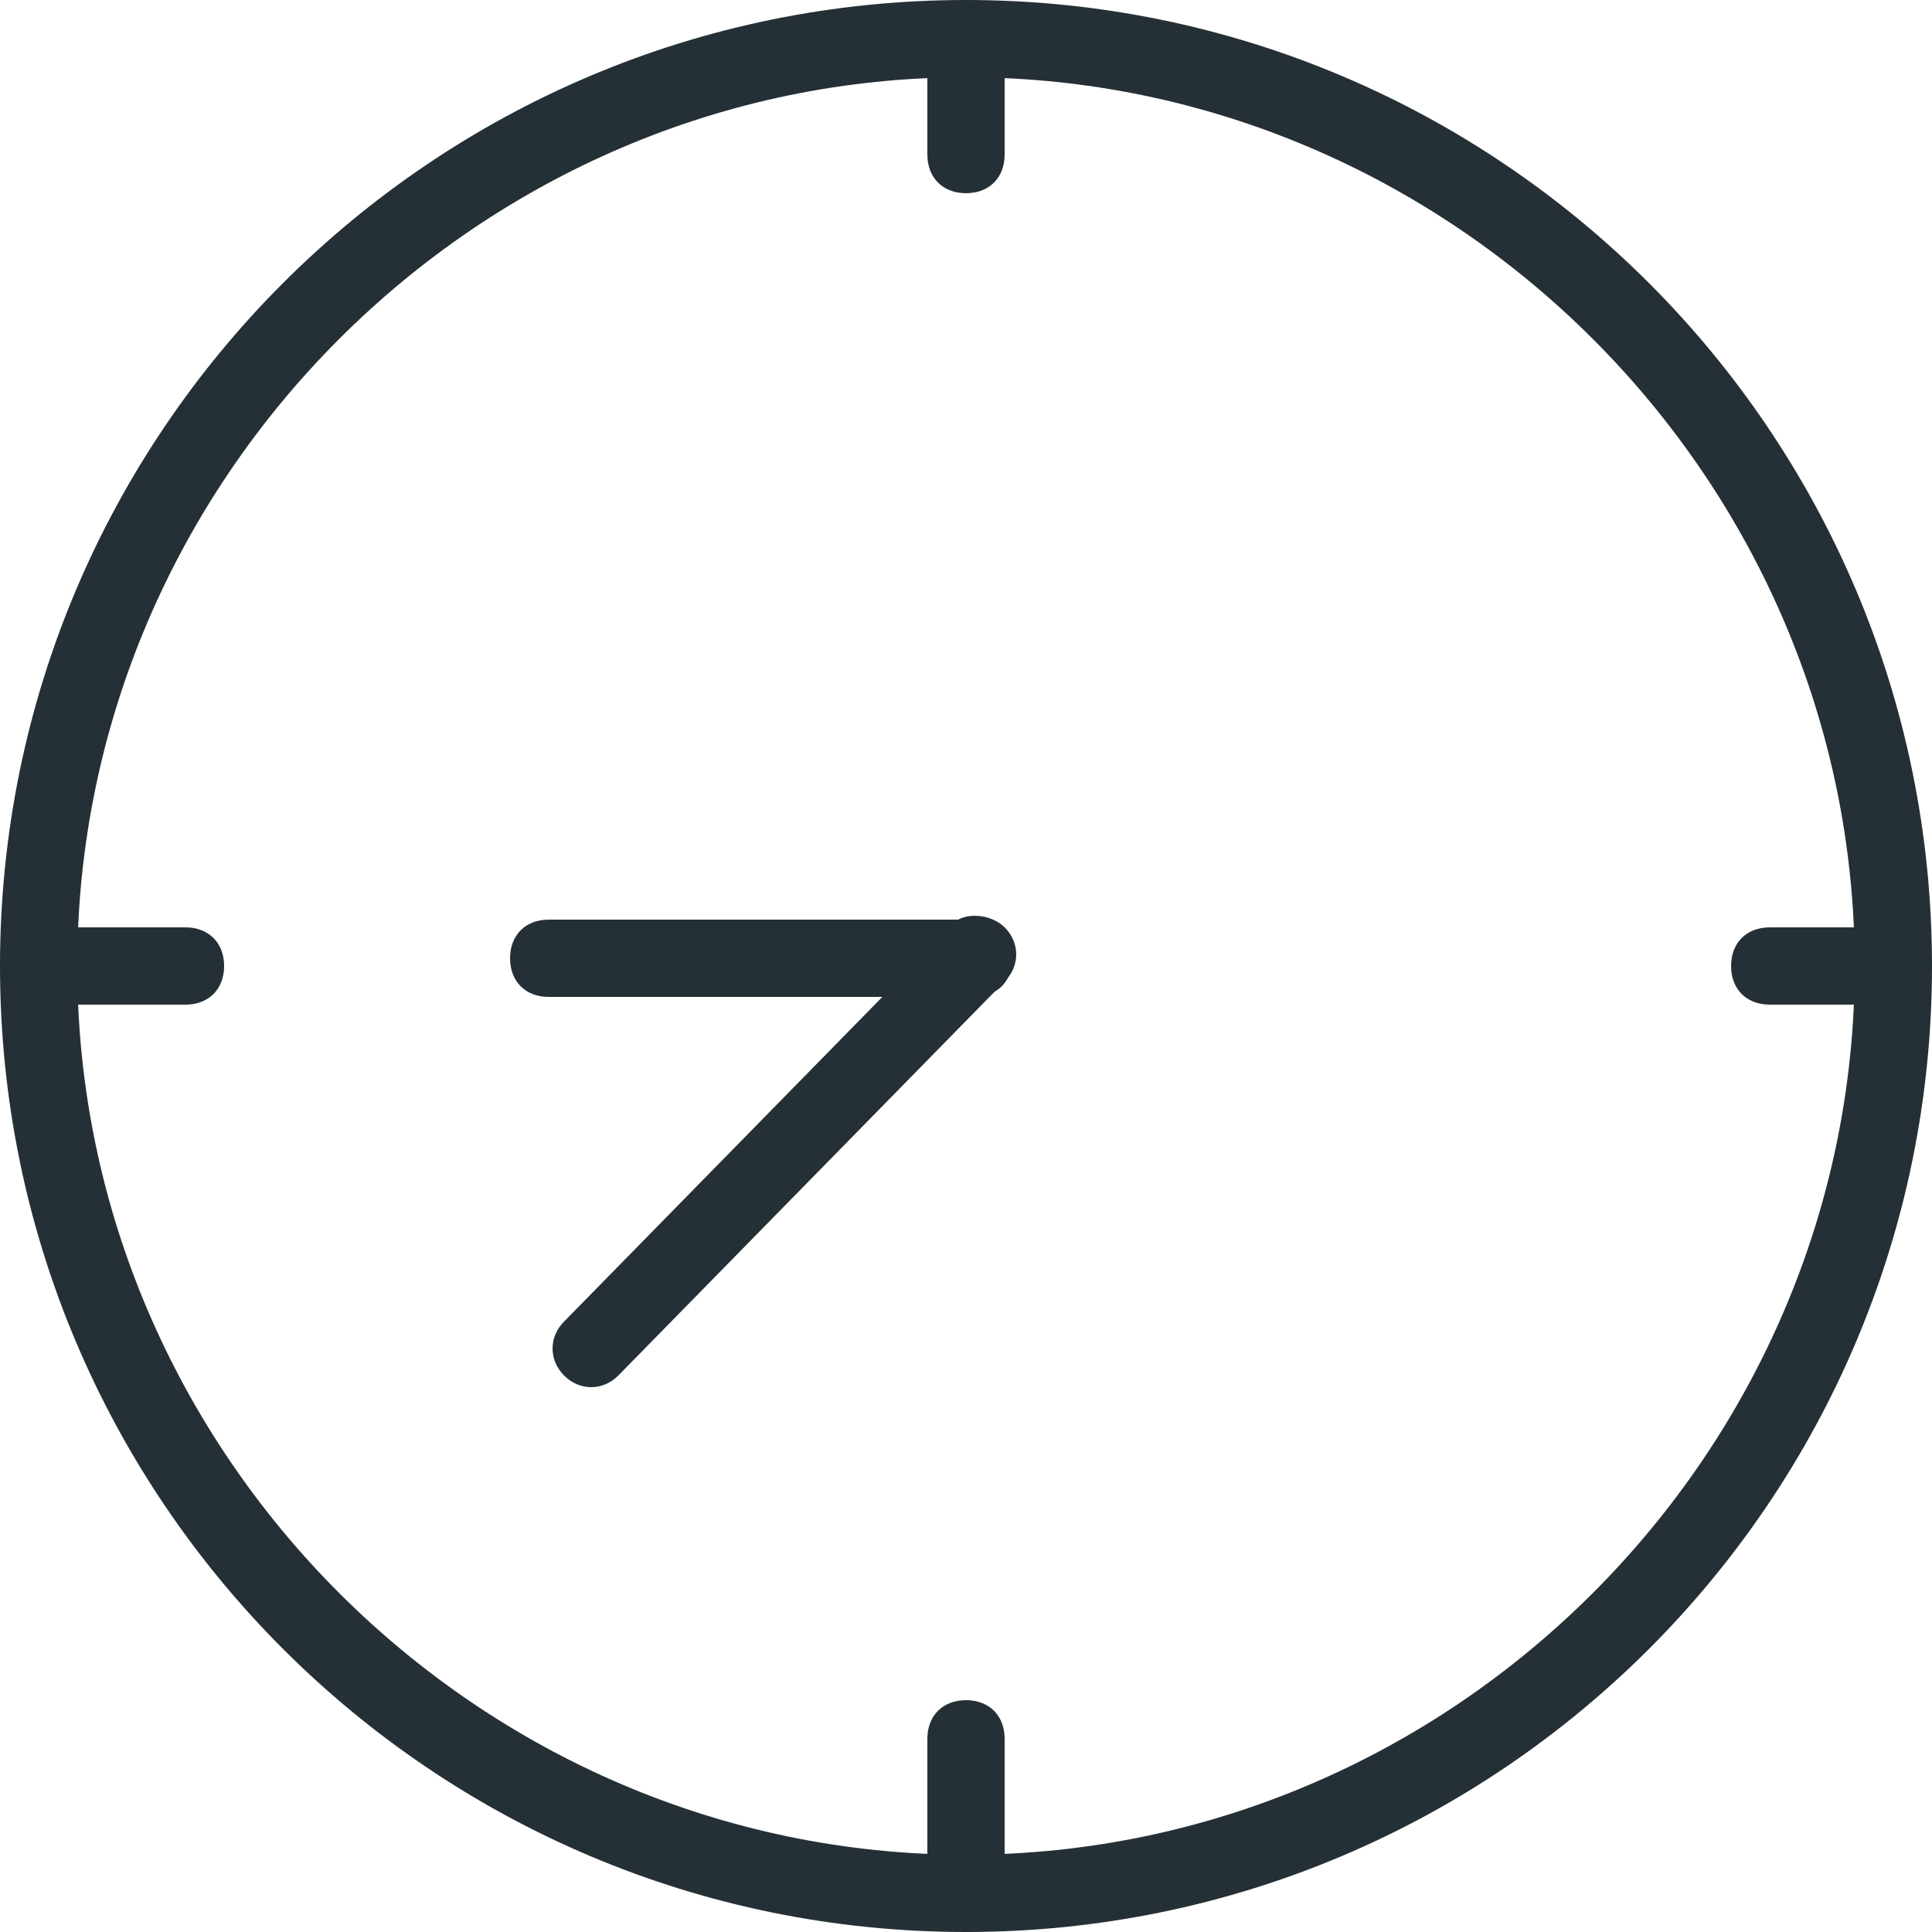
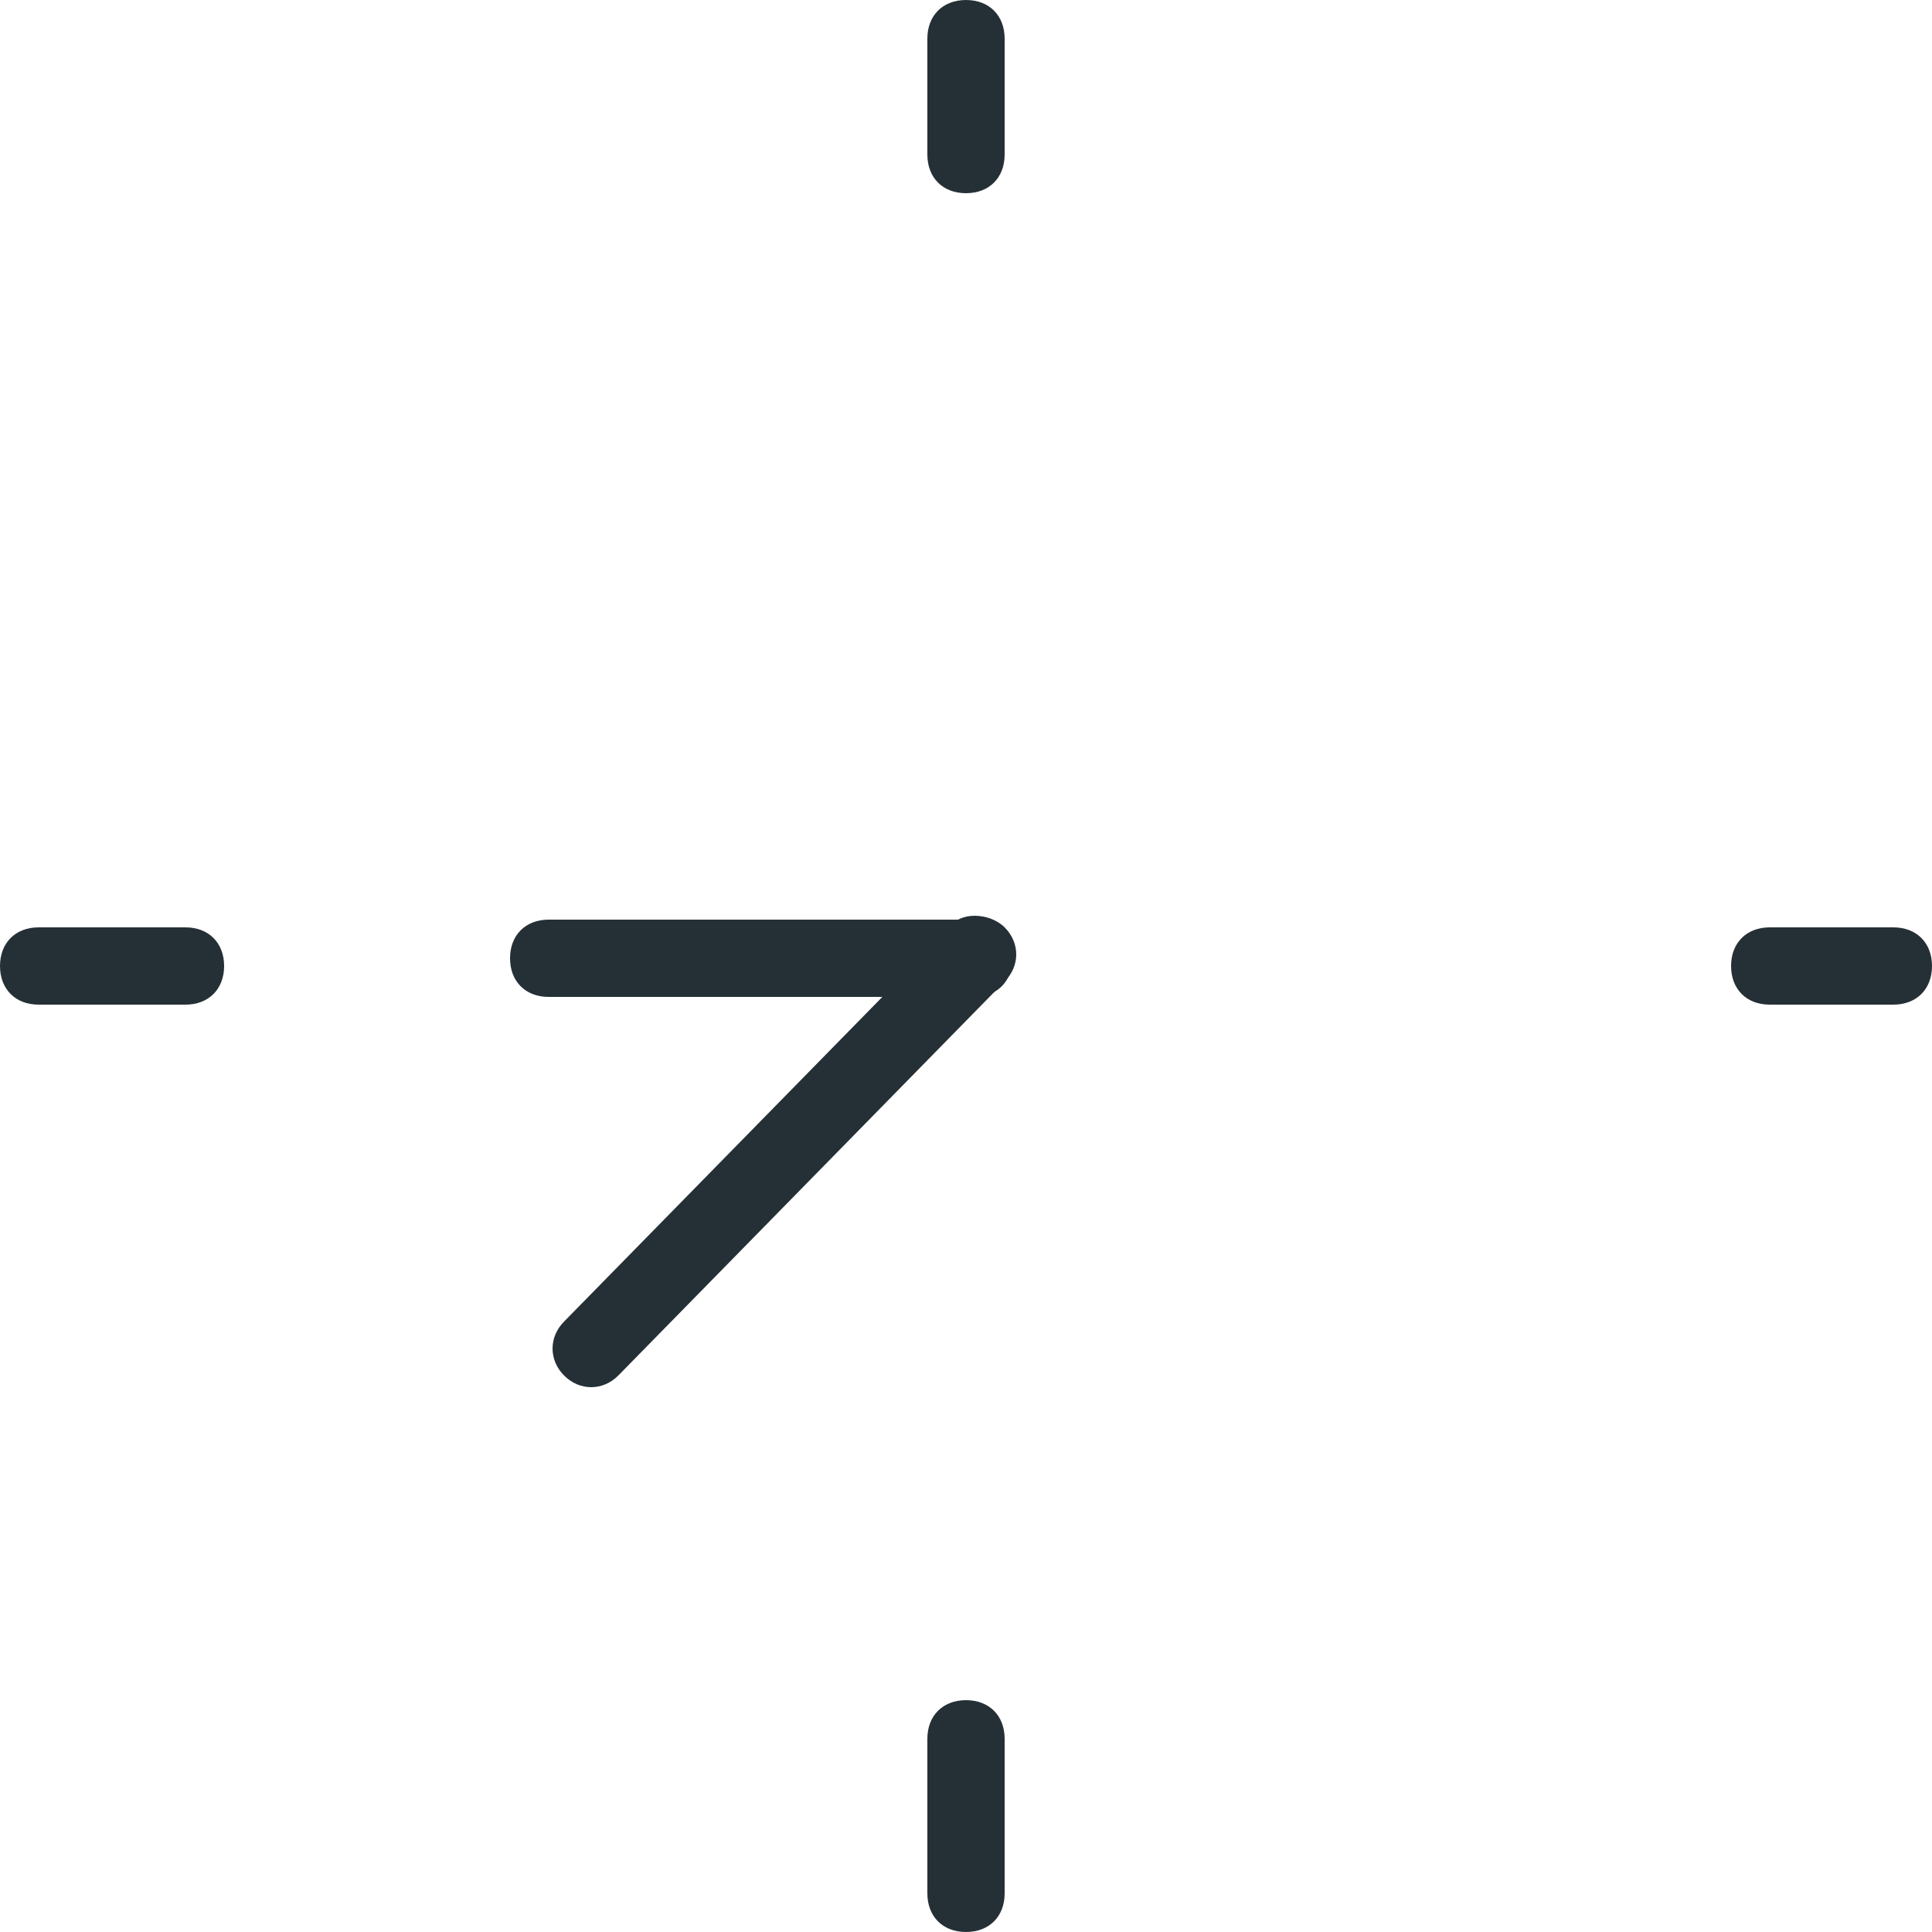
<svg xmlns="http://www.w3.org/2000/svg" version="1.1" id="レイヤー_1" x="0px" y="0px" viewBox="0 0 25 25" style="enable-background:new 0 0 25 25;" xml:space="preserve">
  <style type="text/css">
	.st0{fill:#253036;}
</style>
  <g id="gide">
</g>
  <g id="Layer_1">
    <g>
      <g>
-         <path class="st0" d="M12.5,25C5.6,25,0,19.4,0,12.5S5.6,0,12.5,0S25,5.6,25,12.5S19.4,25,12.5,25z M12.5,1C6.2,1,1,6.2,1,12.5     S6.2,24,12.5,24S24,18.8,24,12.5S18.8,1,12.5,1z" />
-       </g>
+         </g>
      <g>
        <path class="st0" d="M12.5,2.5C12.2,2.5,12,2.3,12,2V0.5C12,0.2,12.2,0,12.5,0S13,0.2,13,0.5V2C13,2.3,12.8,2.5,12.5,2.5z" />
      </g>
      <g>
        <path class="st0" d="M12.5,25c-0.3,0-0.5-0.2-0.5-0.5v-2c0-0.3,0.2-0.5,0.5-0.5s0.5,0.2,0.5,0.5v2C13,24.8,12.8,25,12.5,25z" />
      </g>
      <g>
        <path class="st0" d="M2.4,13H0.5C0.2,13,0,12.8,0,12.5S0.2,12,0.5,12h1.9c0.3,0,0.5,0.2,0.5,0.5S2.7,13,2.4,13z" />
      </g>
      <g>
        <path class="st0" d="M24.5,13h-1.6c-0.3,0-0.5-0.2-0.5-0.5s0.2-0.5,0.5-0.5h1.6c0.3,0,0.5,0.2,0.5,0.5S24.8,13,24.5,13z" />
      </g>
    </g>
    <g>
      <path class="st0" d="M13.1,12.4c0,0.3-0.2,0.5-0.5,0.5H7.1c-0.3,0-0.5-0.2-0.5-0.5s0.2-0.5,0.5-0.5h5.5    C12.9,11.9,13.1,12.1,13.1,12.4z" />
    </g>
    <g>
      <path class="st0" d="M13,12c0.2,0.2,0.2,0.5,0,0.7l-5,5.1c-0.2,0.2-0.5,0.2-0.7,0s-0.2-0.5,0-0.7l5-5.1C12.4,11.8,12.8,11.8,13,12    z" />
    </g>
  </g>
</svg>